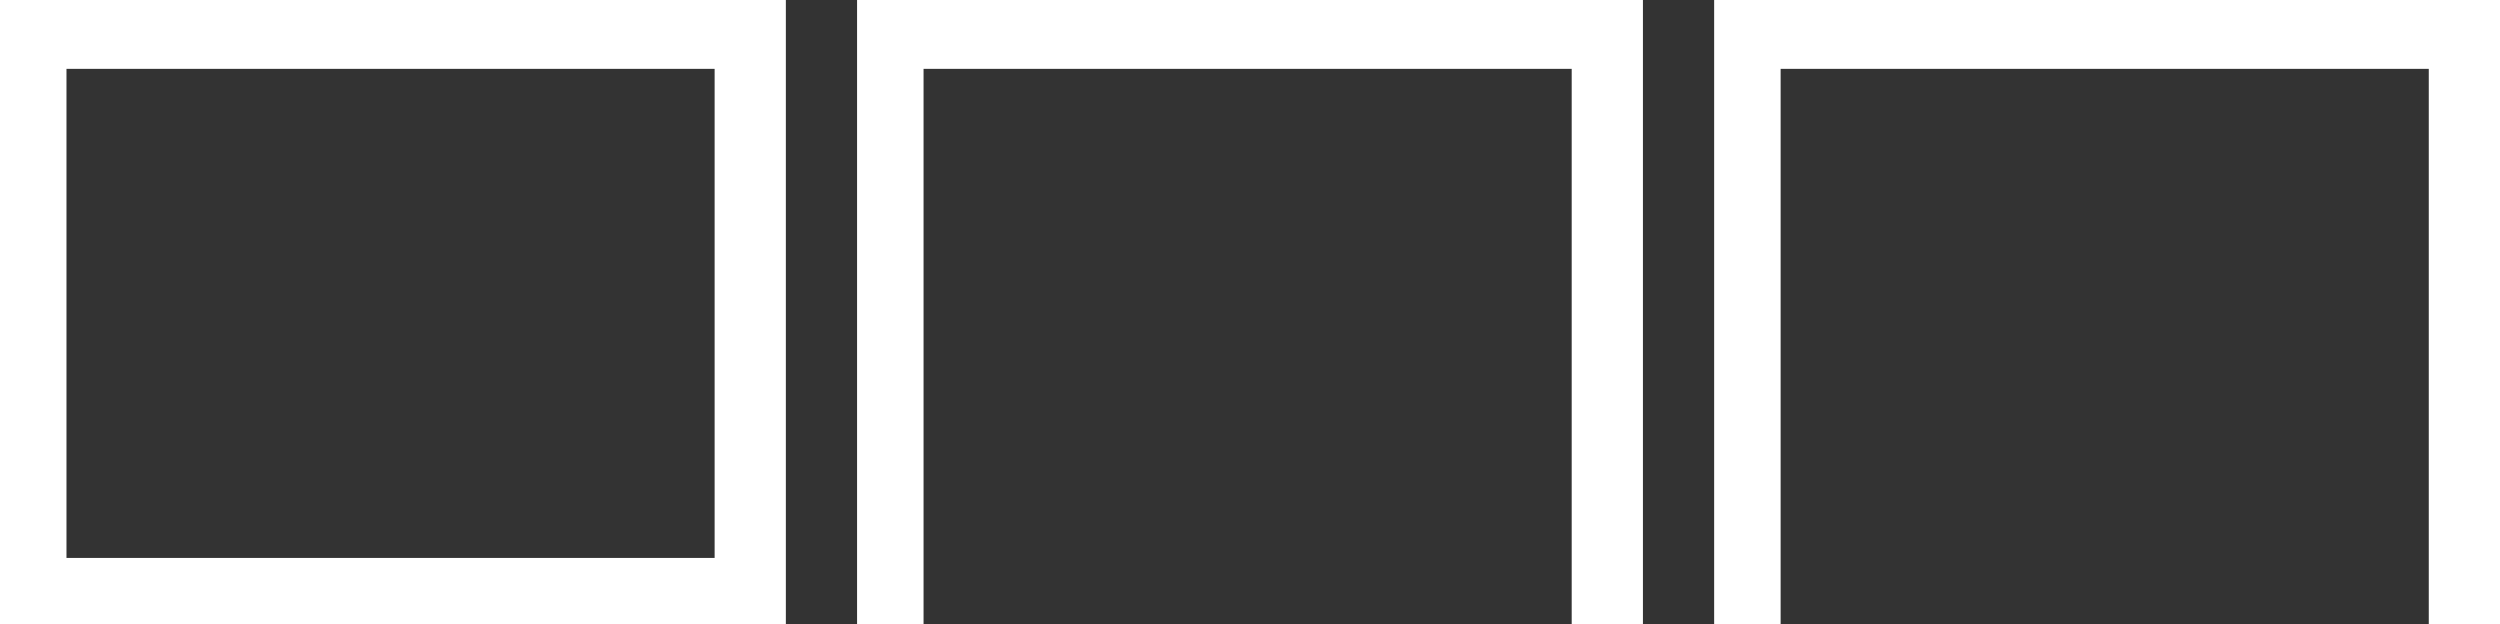
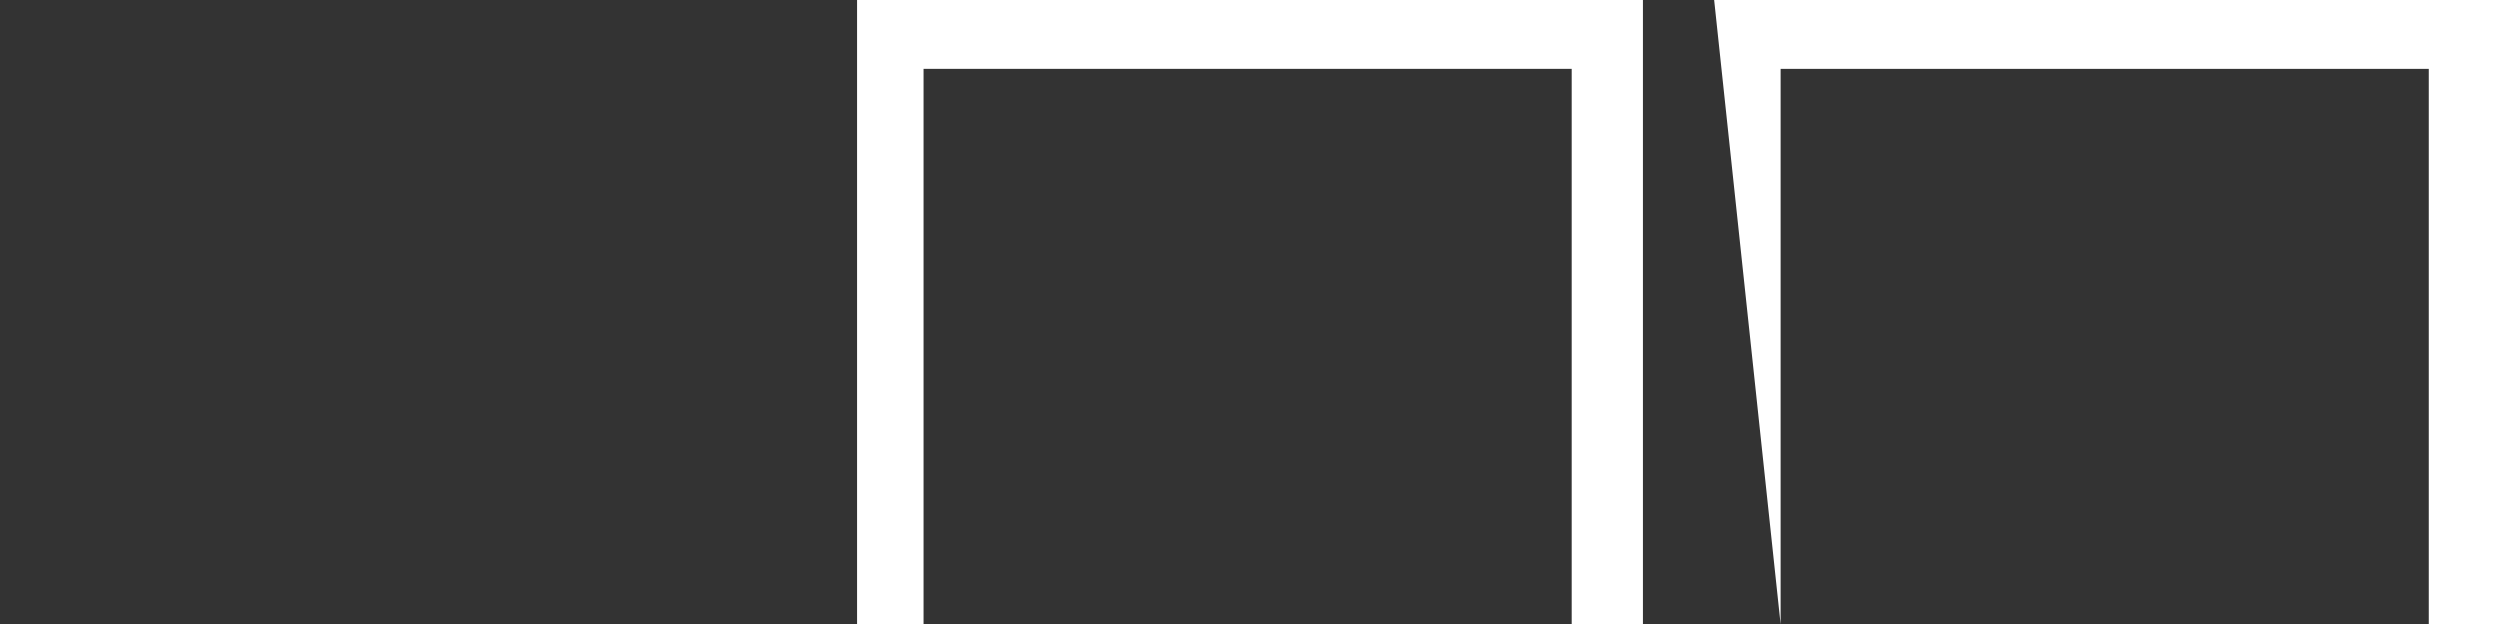
<svg xmlns="http://www.w3.org/2000/svg" width="1053px" height="263px" viewBox="0 0 1053 263">
  <rect x="0" y="0" width="1053" height="263" fill="#333333" stroke="none" />
  <title>ONN white@2x</title>
  <g id="ONN-white" stroke="none" stroke-width="1" fill="none" fill-rule="evenodd">
-     <path d="M331,0 L331,263 L0,263 L0,0 L331,0 Z M301,29 L28,29 L28,235 L301,235 L301,29 Z" id="Combined-Shape" fill="#FFFFFF" />
-     <path d="M1023,263 L1023,29 L750,29 L750,263 L722,263 L722,0 L1053,0 L1053,263 L1023,263 Z" id="Combined-Shape" fill="#FFFFFF" />
+     <path d="M1023,263 L1023,29 L750,29 L750,263 L722,0 L1053,0 L1053,263 L1023,263 Z" id="Combined-Shape" fill="#FFFFFF" />
    <path d="M662,263 L662,29 L389,29 L389,263 L361,263 L361,0 L692,0 L692,263 L662,263 Z" id="Combined-Shape-Copy" fill="#FFFFFF" />
  </g>
</svg>